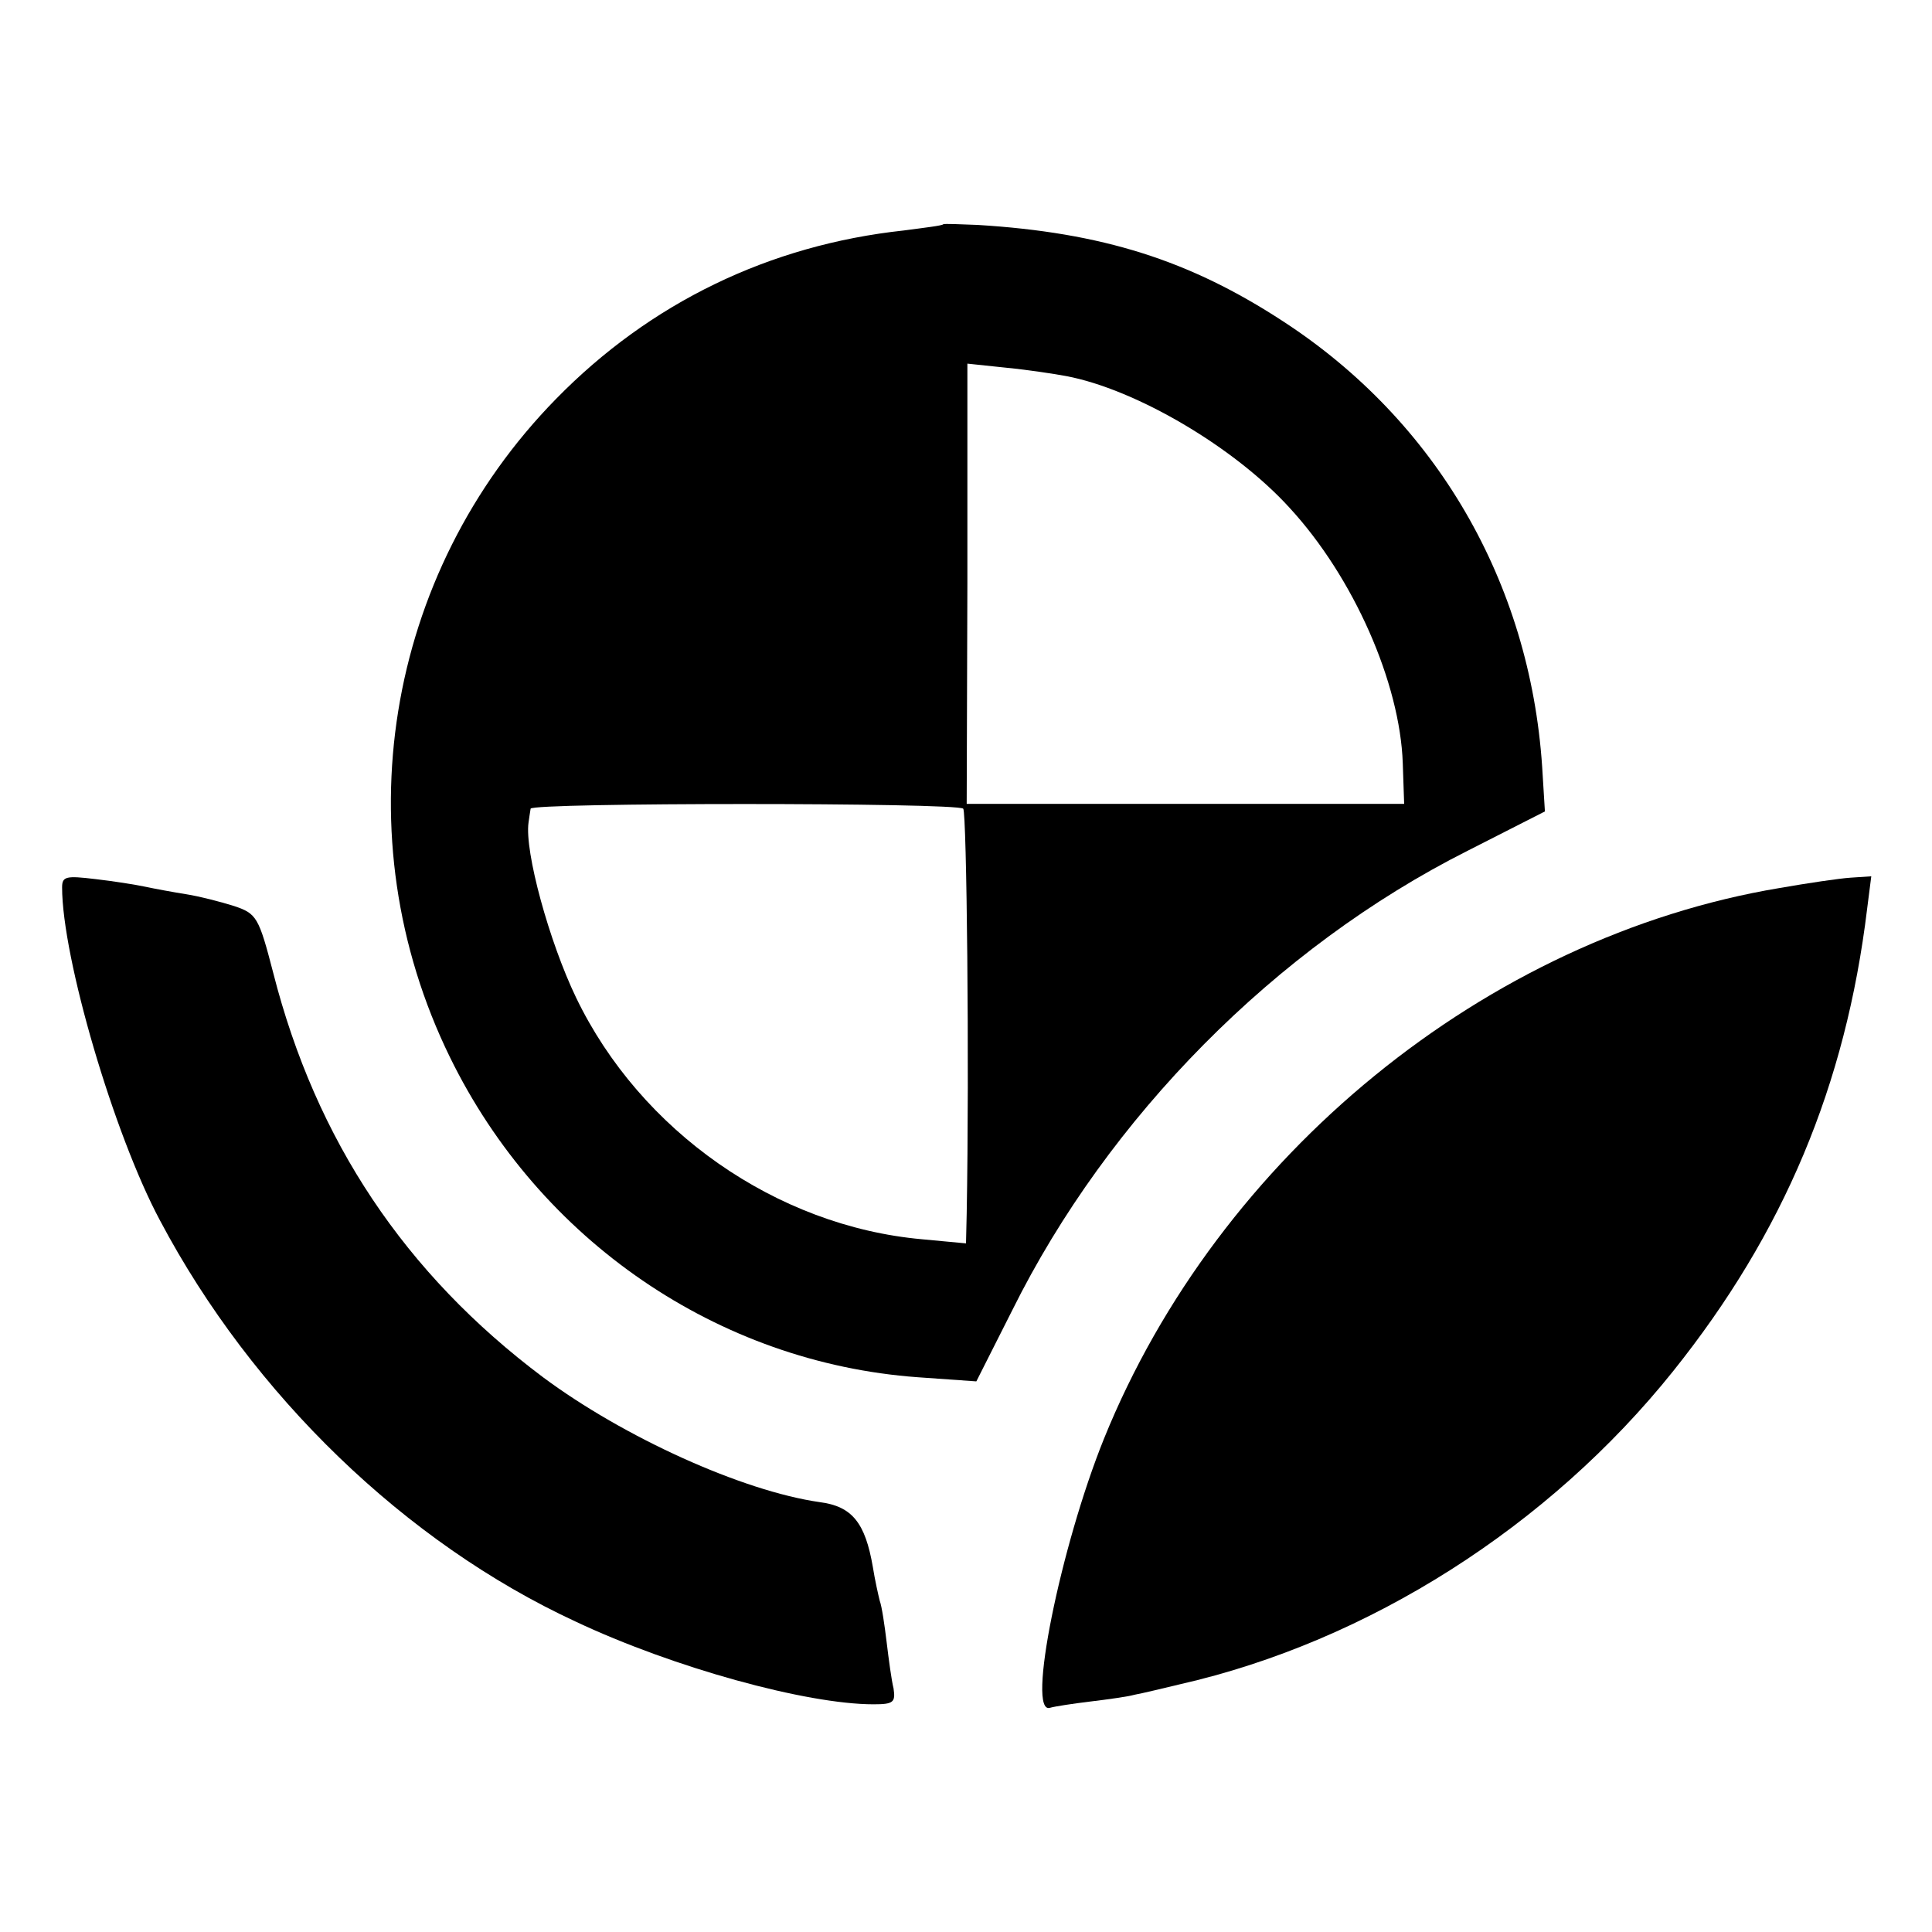
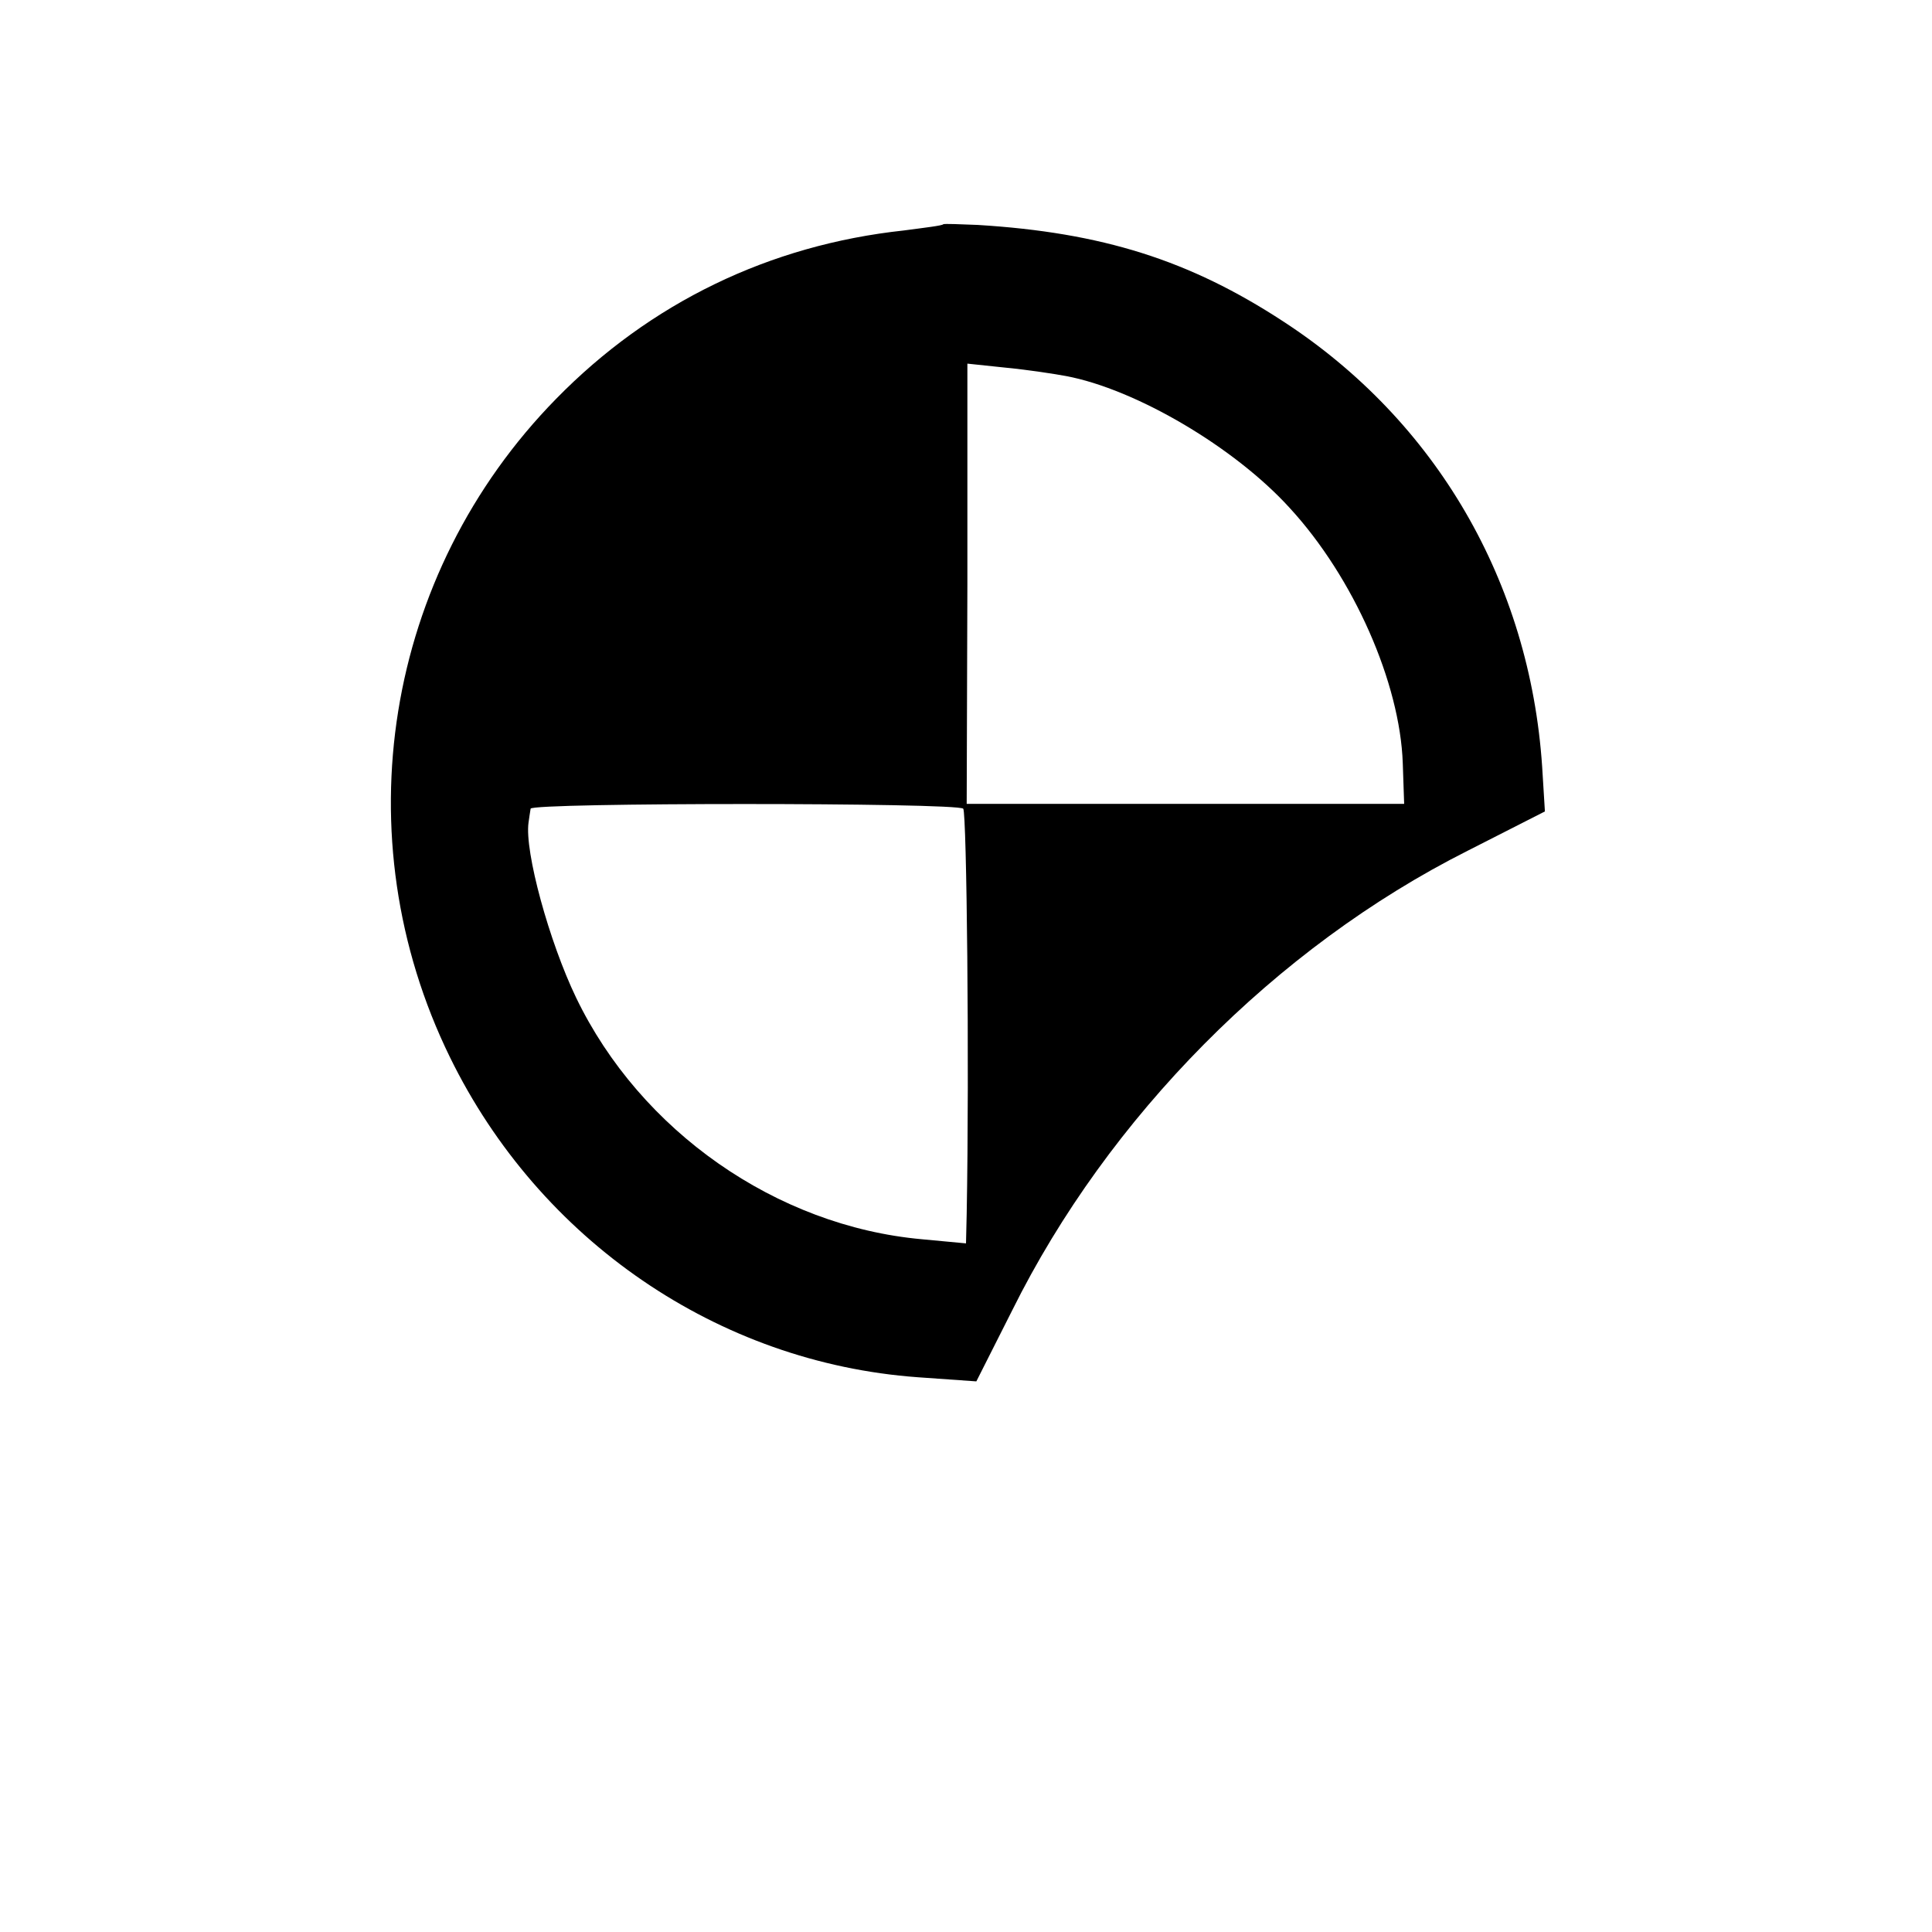
<svg xmlns="http://www.w3.org/2000/svg" version="1.0" width="280pt" height="280pt" viewBox="0 0 280 280" preserveAspectRatio="xMidYMid meet">
  <g transform="translate(0,280) scale(0.1,-0.1)" fill="#000000" stroke="none">
    <path d="M1367 2475 c-1 -2 -27 -5 -57 -9 -195 -21 -368 -105 -504 -244 -249 -254 -310 -635 -154 -954 130 -266 389 -443 678 -464 l85 -6 52 103 c139 280 382 526 660 666 l112 57 -4 65 c-18 268 -154 501 -375 645 -136 89 -263 129 -443 140 -26 1 -48 2 -50 1z m178 -220 c101 -19 244 -103 324 -191 93 -101 160 -254 164 -370 l2 -59 -317 0 -317 0 1 319 0 319 57 -6 c31 -3 70 -9 86 -12z m-149 -627 c5 -6 9 -370 5 -587 l-1 -43 -64 6 c-211 19 -408 157 -501 350 -39 81 -75 212 -69 254 1 6 2 15 3 20 1 9 617 9 627 0z" />
-     <path d="M90 1514 c0 -102 75 -358 142 -483 134 -253 356 -467 602 -581 142 -67 335 -120 432 -120 29 0 32 3 29 23 -3 12 -7 42 -10 67 -3 25 -7 52 -10 60 -2 8 -7 30 -10 49 -11 64 -30 88 -77 94 -112 16 -284 94 -401 181 -200 150 -329 343 -391 586 -21 81 -24 86 -57 97 -19 6 -50 14 -69 17 -19 3 -46 8 -60 11 -14 3 -46 8 -72 11 -42 5 -48 4 -48 -12z" />
-     <path d="M2579 1513 c-425 -71 -813 -388 -979 -798 -63 -156 -113 -402 -78 -390 7 2 33 6 58 9 25 3 54 7 65 10 11 2 40 9 65 15 273 62 535 229 715 454 160 200 250 414 281 670 l6 47 -30 -2 c-16 -1 -63 -8 -103 -15z" />
  </g>
</svg>